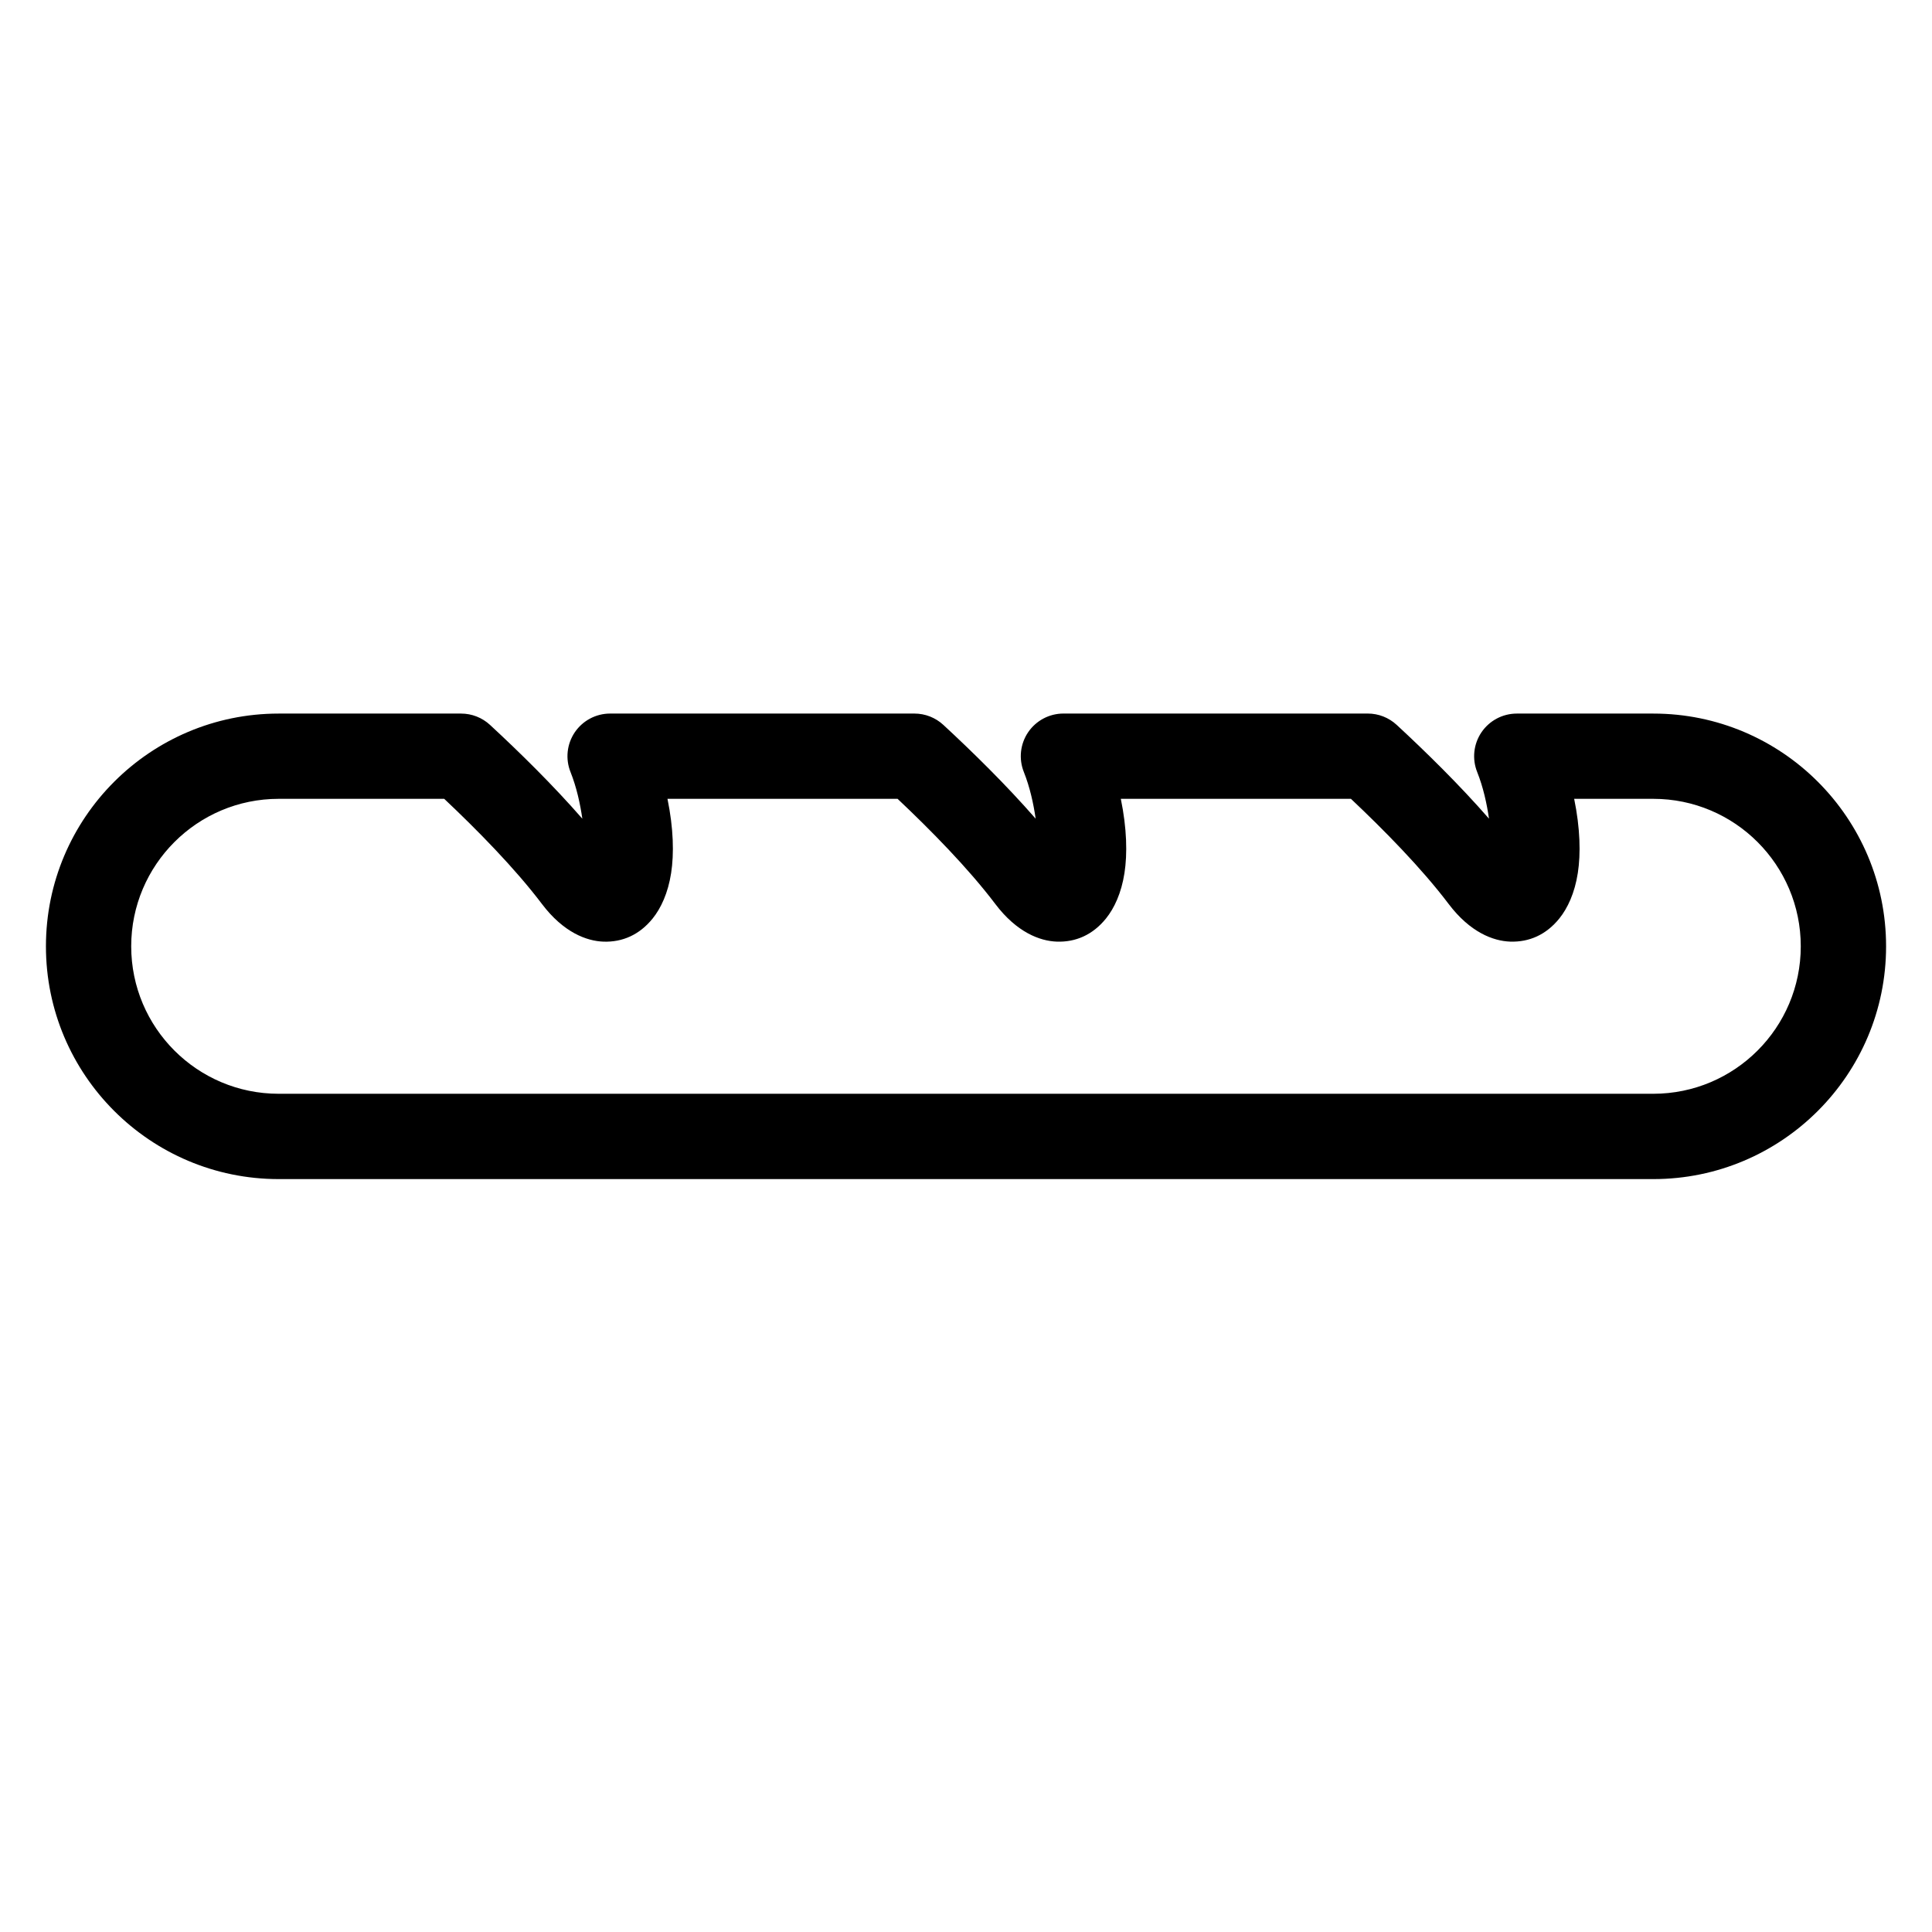
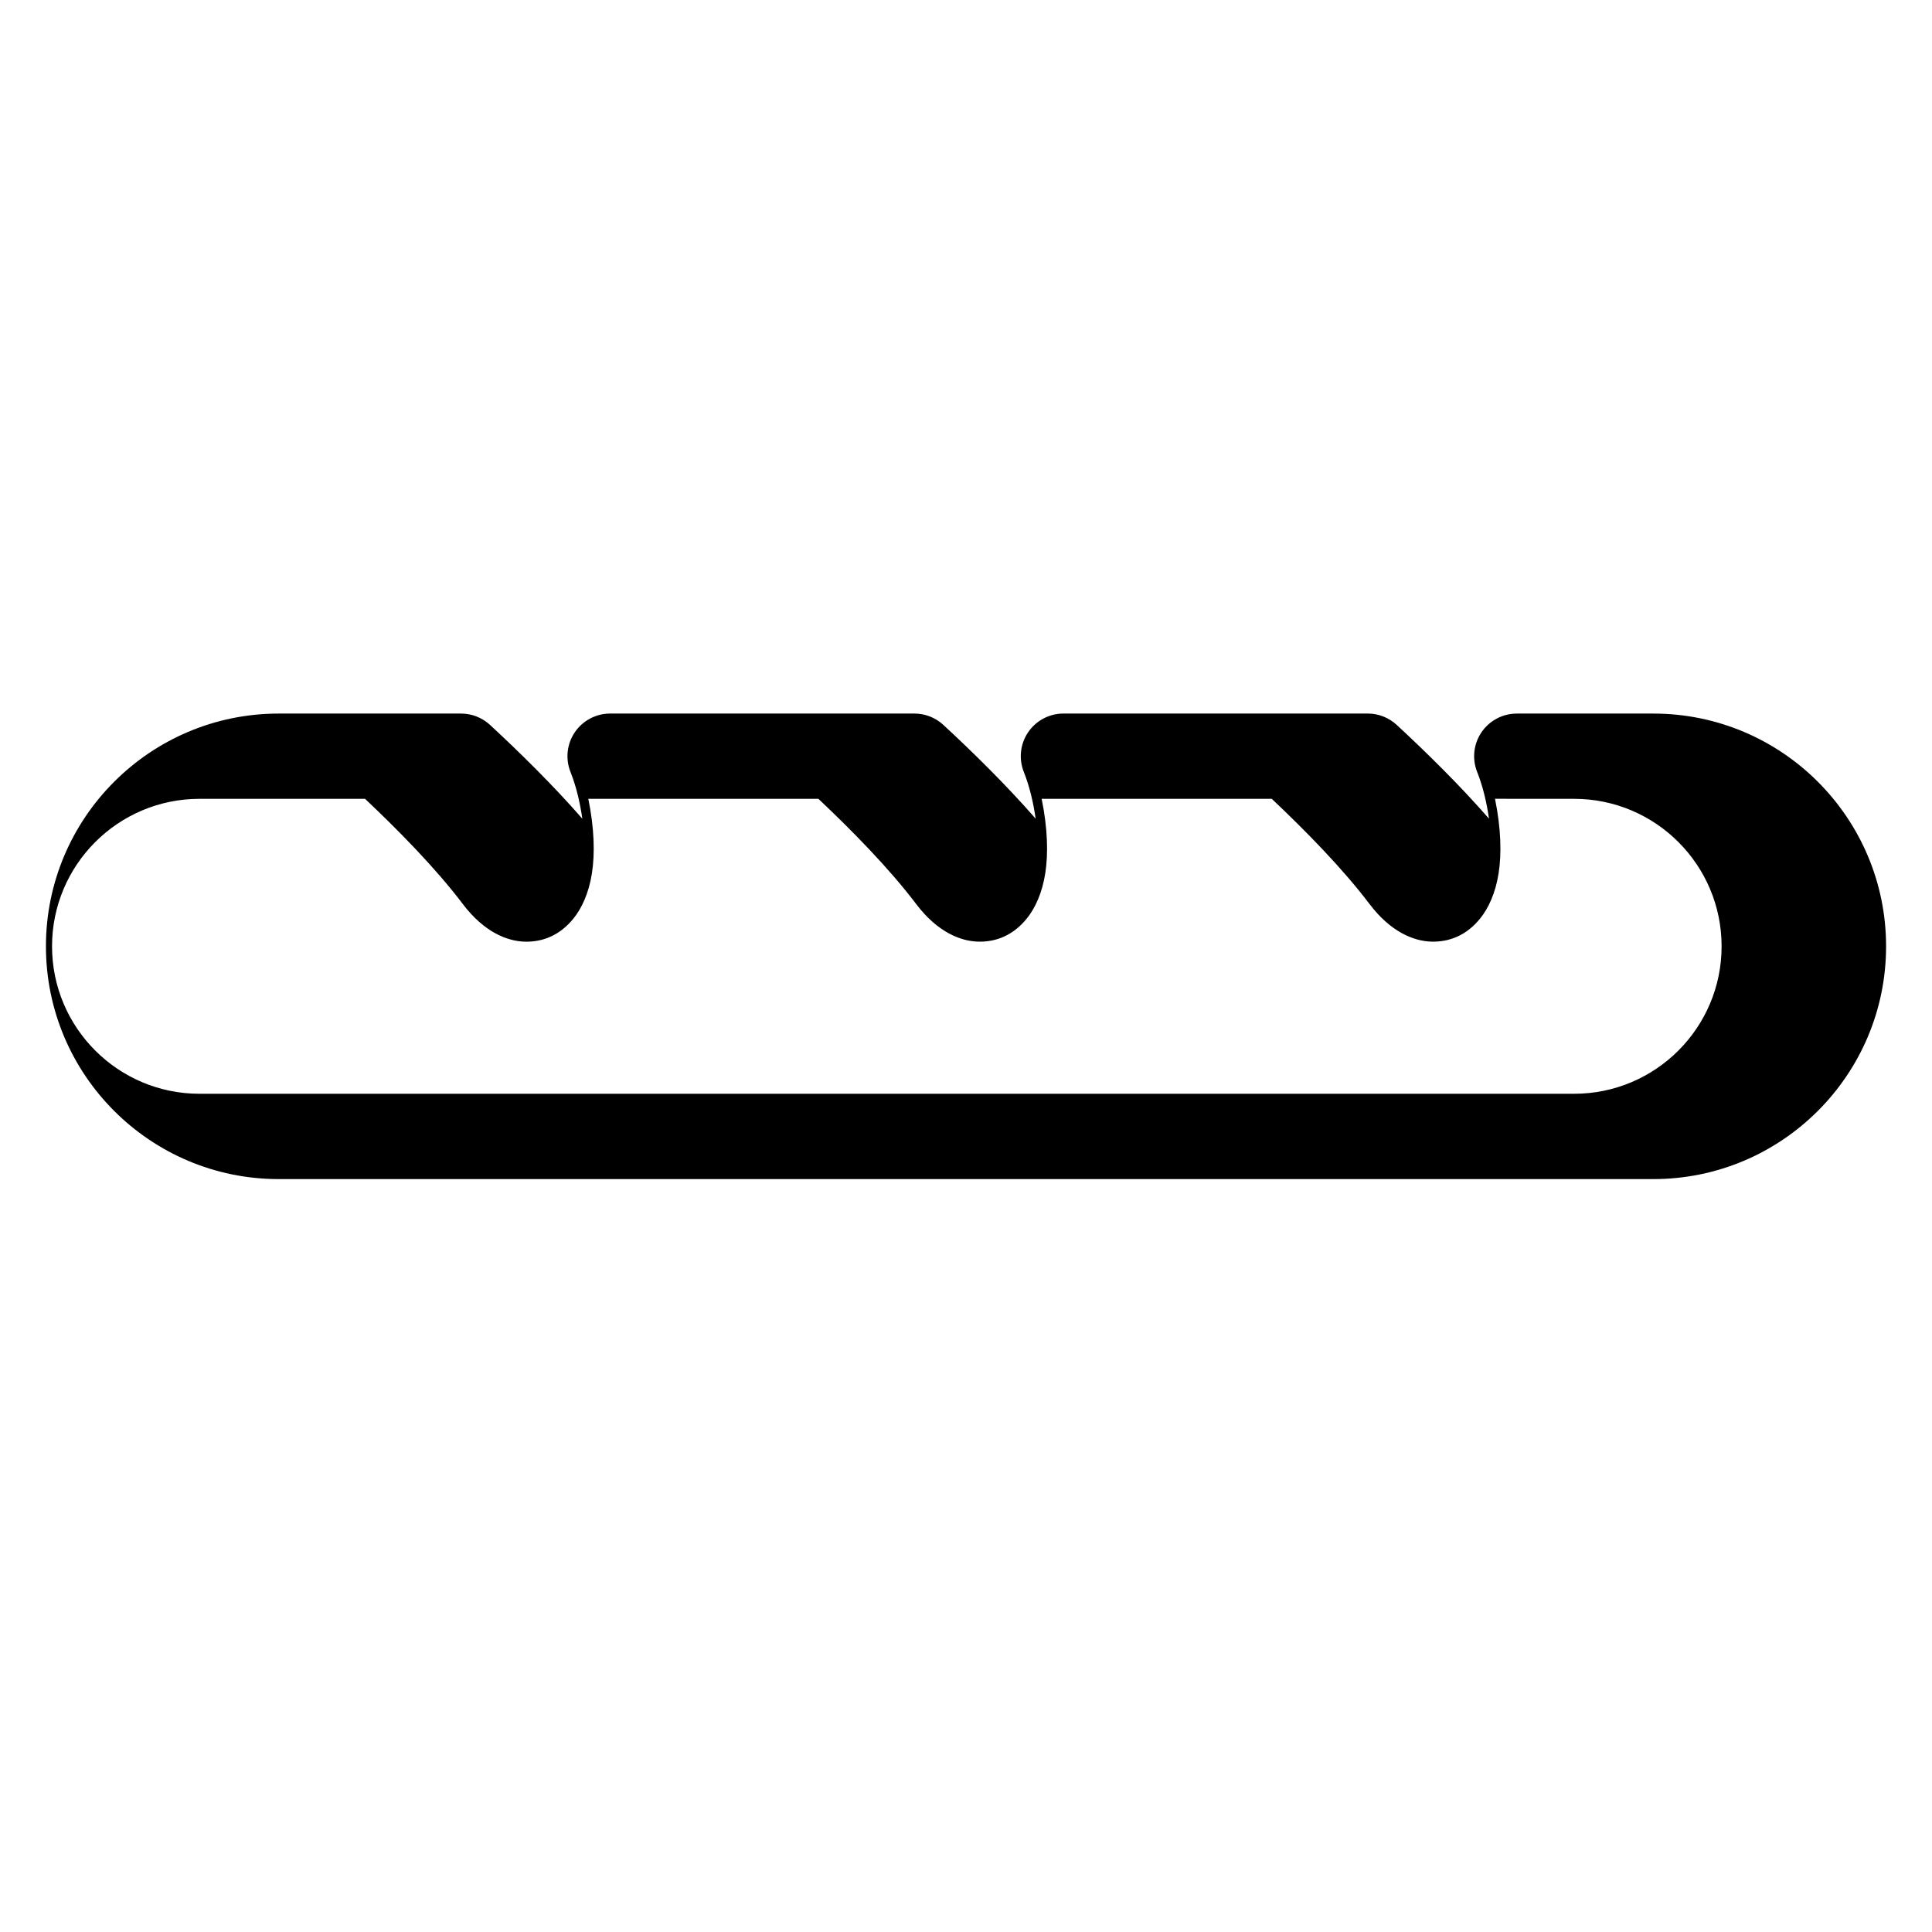
<svg xmlns="http://www.w3.org/2000/svg" fill="#000000" width="800px" height="800px" version="1.1" viewBox="144 144 512 512">
-   <path d="m538.6 360.96c-7.773-8.922-16.82-17.789-24.461-24.855-2.094-1.938-4.828-3.008-7.672-3.008h-80.641c-3.75 0-7.254 1.859-9.363 4.961-2.102 3.109-2.527 7.055-1.133 10.535 1.598 4.008 2.559 8.402 3.133 12.371-7.773-8.922-16.82-17.789-24.461-24.855-2.094-1.938-4.828-3.008-7.672-3.008h-80.641c-3.75 0-7.254 1.859-9.363 4.961-2.102 3.109-2.527 7.055-1.133 10.535 1.598 4.008 2.559 8.402 3.133 12.371-7.773-8.922-16.82-17.789-24.461-24.855-2.094-1.938-4.828-3.008-7.672-3.008h-48.336c-34.043 0-61.684 27.641-61.684 61.684 0 34.043 27.641 61.684 61.684 61.684h364.29c34.043 0 61.684-27.641 61.684-61.684 0-34.043-27.641-61.684-61.684-61.684h-36.18c-3.75 0-7.254 1.859-9.363 4.961-2.102 3.109-2.527 7.055-1.133 10.535 1.598 4.008 2.559 8.402 3.133 12.371zm22.562-5.262h20.98c21.57 0 39.082 17.508 39.082 39.082 0 21.57-17.508 39.082-39.082 39.082h-364.29c-21.57 0-39.082-17.508-39.082-39.082 0-21.57 17.508-39.082 39.082-39.082h43.871c8.703 8.215 18.719 18.371 25.902 27.871 5.672 7.504 11.789 9.82 16.316 9.977 4.961 0.164 9.496-1.766 13.023-6.141 2.172-2.691 4.07-6.711 4.891-12.039 0.789-5.078 0.645-11.82-0.969-19.672h60.977c8.703 8.215 18.719 18.371 25.902 27.871 5.672 7.504 11.789 9.82 16.316 9.977 4.961 0.164 9.496-1.766 13.023-6.141 2.172-2.691 4.07-6.711 4.891-12.039 0.789-5.078 0.645-11.82-0.969-19.672h60.977c8.703 8.215 18.719 18.371 25.902 27.871 5.672 7.504 11.789 9.82 16.316 9.977 4.961 0.164 9.496-1.766 13.023-6.141 2.172-2.691 4.07-6.711 4.891-12.039 0.789-5.078 0.645-11.82-0.969-19.672z" fill-rule="evenodd" />
+   <path d="m538.6 360.96c-7.773-8.922-16.82-17.789-24.461-24.855-2.094-1.938-4.828-3.008-7.672-3.008h-80.641c-3.75 0-7.254 1.859-9.363 4.961-2.102 3.109-2.527 7.055-1.133 10.535 1.598 4.008 2.559 8.402 3.133 12.371-7.773-8.922-16.82-17.789-24.461-24.855-2.094-1.938-4.828-3.008-7.672-3.008h-80.641c-3.75 0-7.254 1.859-9.363 4.961-2.102 3.109-2.527 7.055-1.133 10.535 1.598 4.008 2.559 8.402 3.133 12.371-7.773-8.922-16.82-17.789-24.461-24.855-2.094-1.938-4.828-3.008-7.672-3.008h-48.336c-34.043 0-61.684 27.641-61.684 61.684 0 34.043 27.641 61.684 61.684 61.684h364.29c34.043 0 61.684-27.641 61.684-61.684 0-34.043-27.641-61.684-61.684-61.684h-36.18c-3.75 0-7.254 1.859-9.363 4.961-2.102 3.109-2.527 7.055-1.133 10.535 1.598 4.008 2.559 8.402 3.133 12.371zm22.562-5.262c21.57 0 39.082 17.508 39.082 39.082 0 21.57-17.508 39.082-39.082 39.082h-364.29c-21.57 0-39.082-17.508-39.082-39.082 0-21.57 17.508-39.082 39.082-39.082h43.871c8.703 8.215 18.719 18.371 25.902 27.871 5.672 7.504 11.789 9.82 16.316 9.977 4.961 0.164 9.496-1.766 13.023-6.141 2.172-2.691 4.07-6.711 4.891-12.039 0.789-5.078 0.645-11.82-0.969-19.672h60.977c8.703 8.215 18.719 18.371 25.902 27.871 5.672 7.504 11.789 9.82 16.316 9.977 4.961 0.164 9.496-1.766 13.023-6.141 2.172-2.691 4.07-6.711 4.891-12.039 0.789-5.078 0.645-11.82-0.969-19.672h60.977c8.703 8.215 18.719 18.371 25.902 27.871 5.672 7.504 11.789 9.82 16.316 9.977 4.961 0.164 9.496-1.766 13.023-6.141 2.172-2.691 4.07-6.711 4.891-12.039 0.789-5.078 0.645-11.82-0.969-19.672z" fill-rule="evenodd" />
</svg>